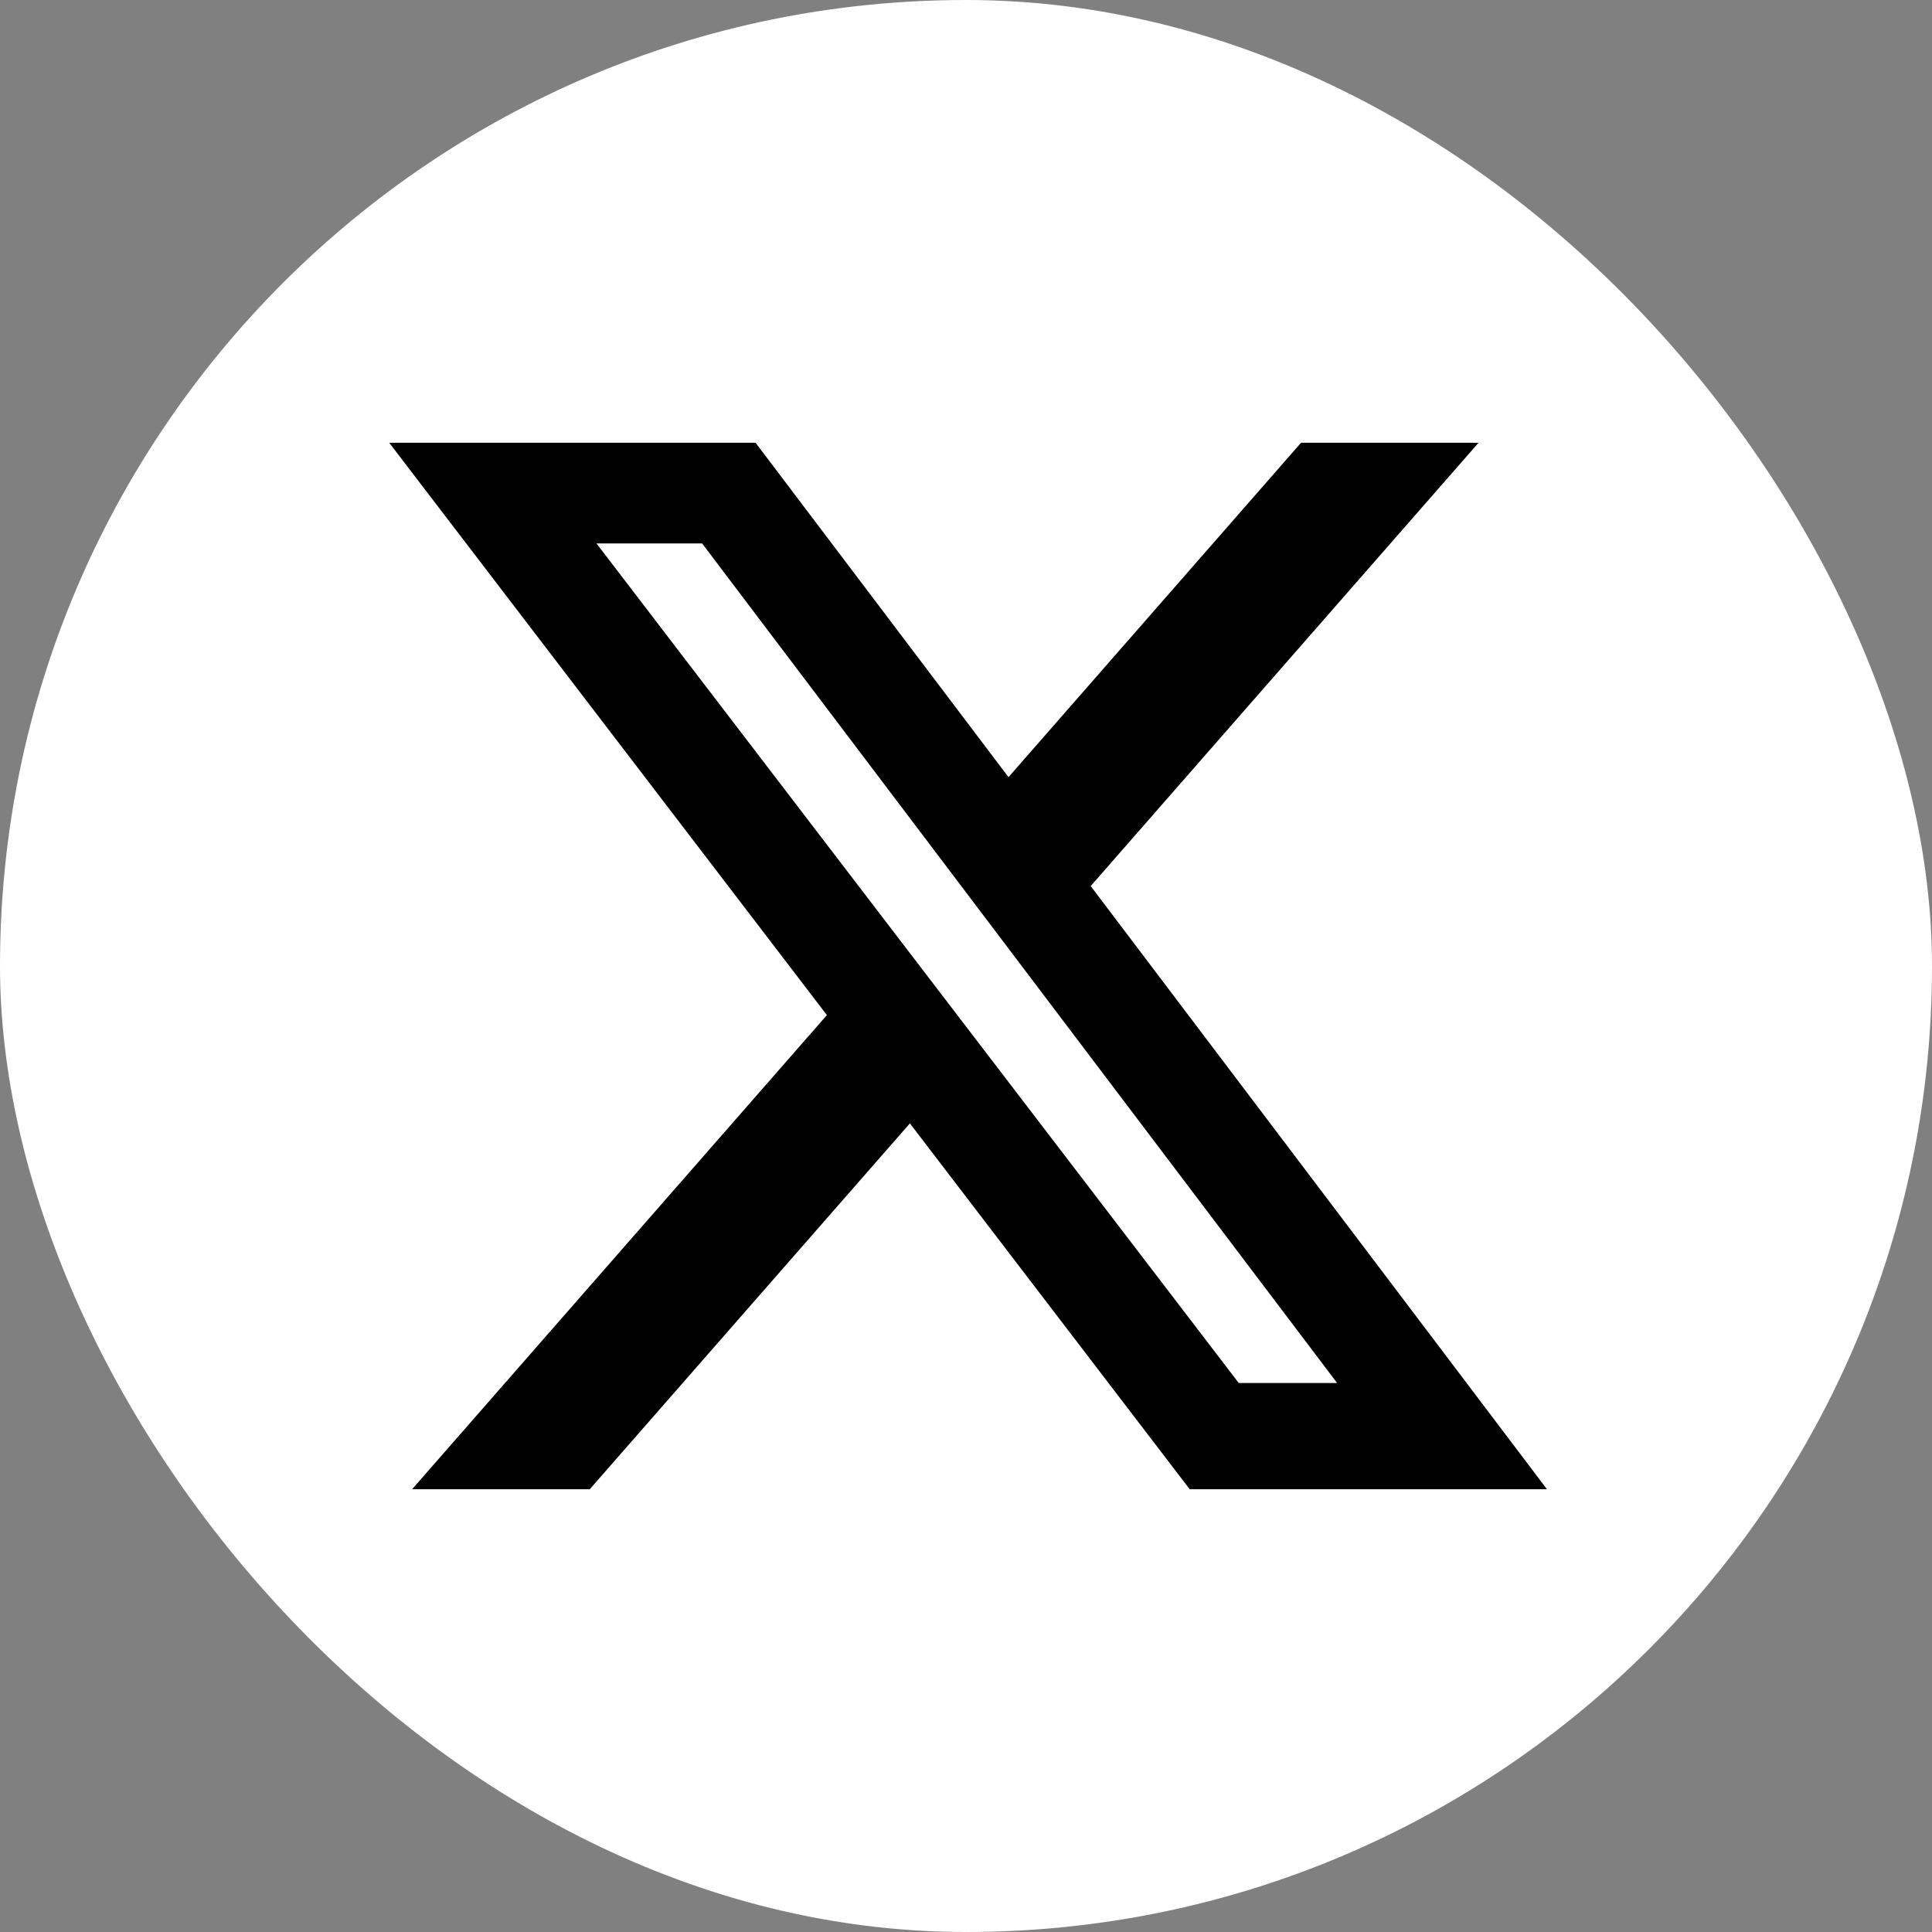
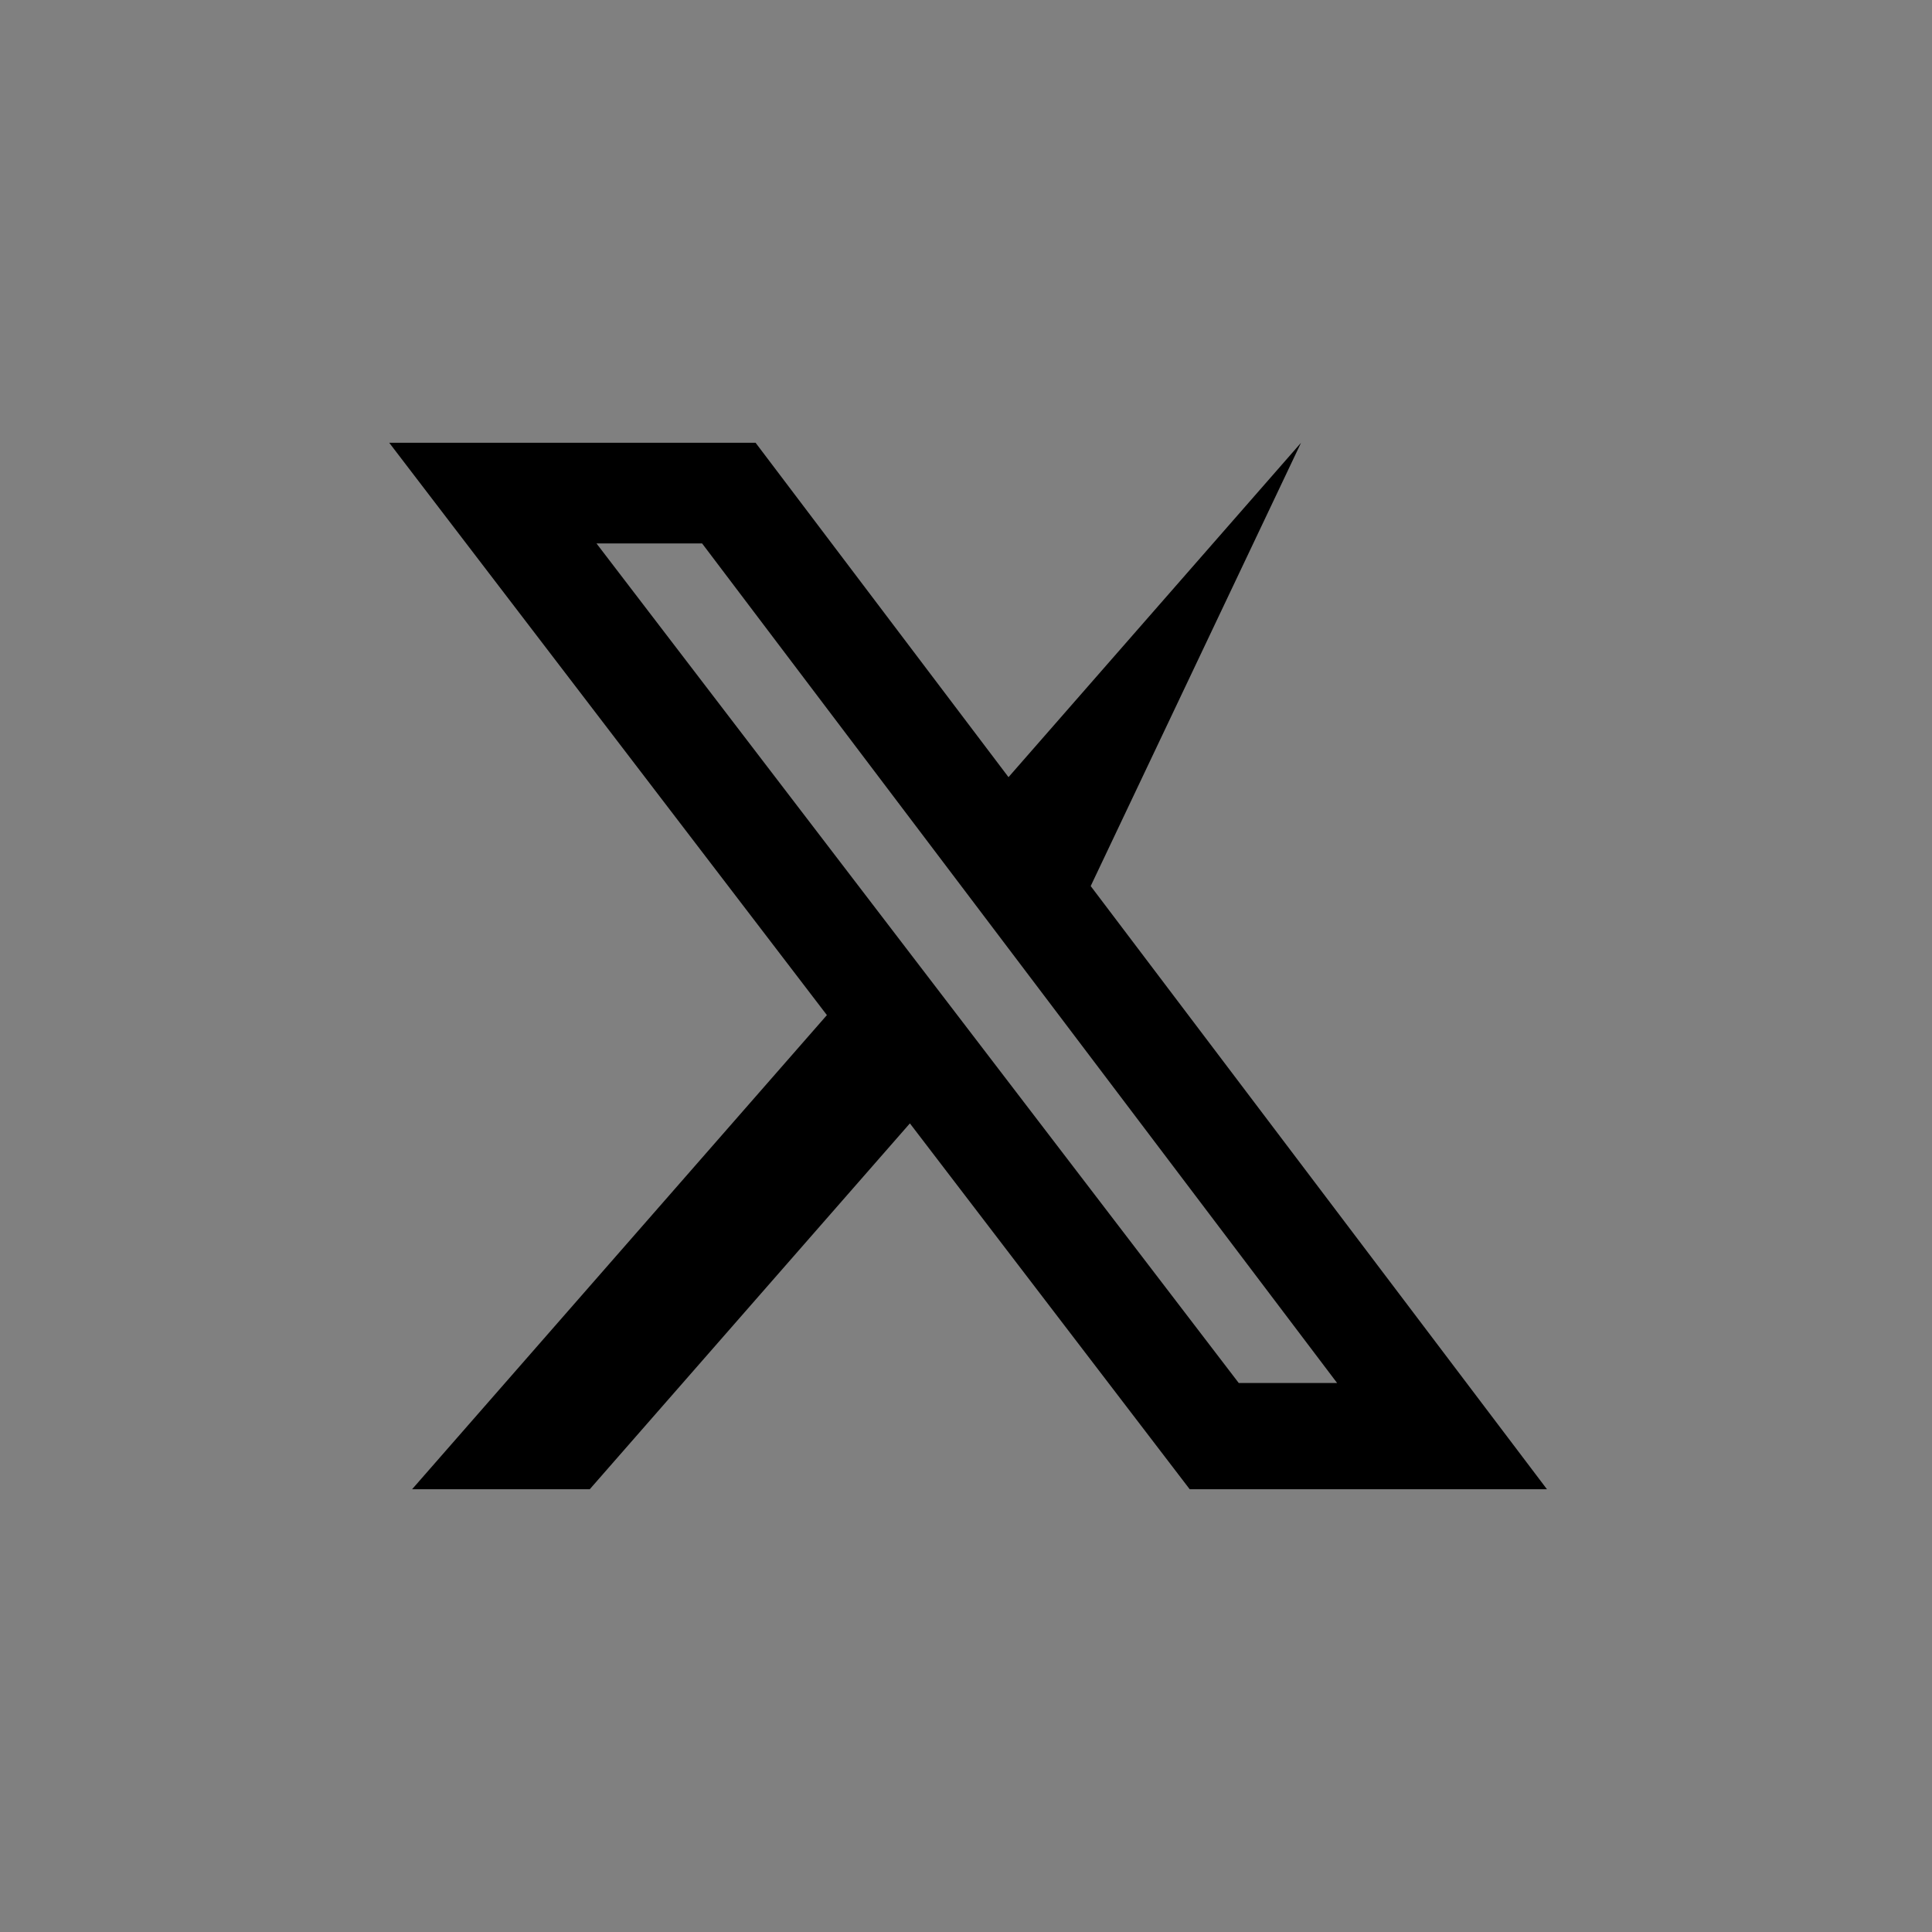
<svg xmlns="http://www.w3.org/2000/svg" width="24" height="24" viewBox="0 0 24 24" fill="none">
  <rect x="0" y="0" width="24" height="24" fill="#808080" stroke="none" />
-   <rect width="24" height="24" rx="12" fill="white" />
-   <path d="M16.162 5.5H18.367L13.549 11.007L19.217 18.5H14.779L11.303 13.955L7.326 18.5H5.119L10.272 12.61L4.835 5.5H9.386L12.528 9.654L16.162 5.5ZM15.388 17.18H16.61L8.722 6.751H7.41L15.388 17.18Z" fill="black" />
+   <path d="M16.162 5.5L13.549 11.007L19.217 18.5H14.779L11.303 13.955L7.326 18.5H5.119L10.272 12.61L4.835 5.5H9.386L12.528 9.654L16.162 5.5ZM15.388 17.18H16.61L8.722 6.751H7.41L15.388 17.18Z" fill="black" />
</svg>